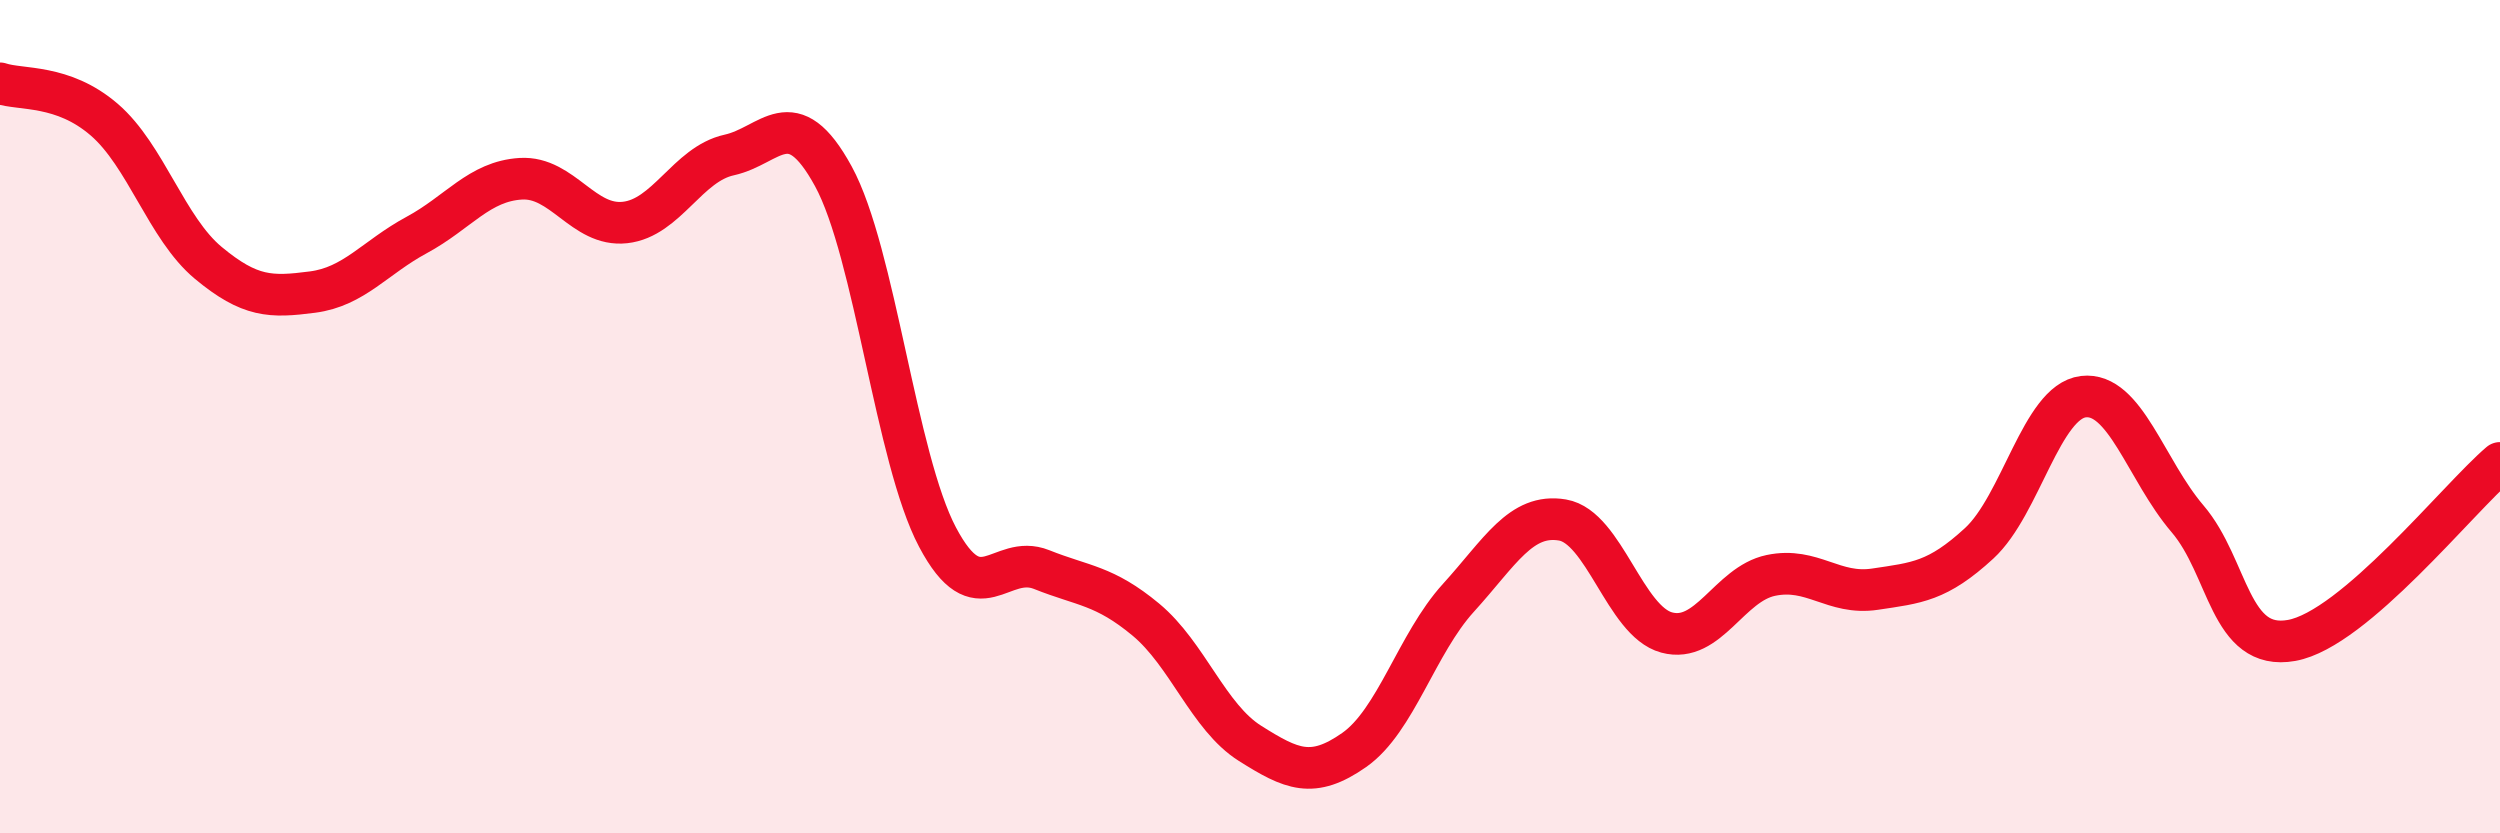
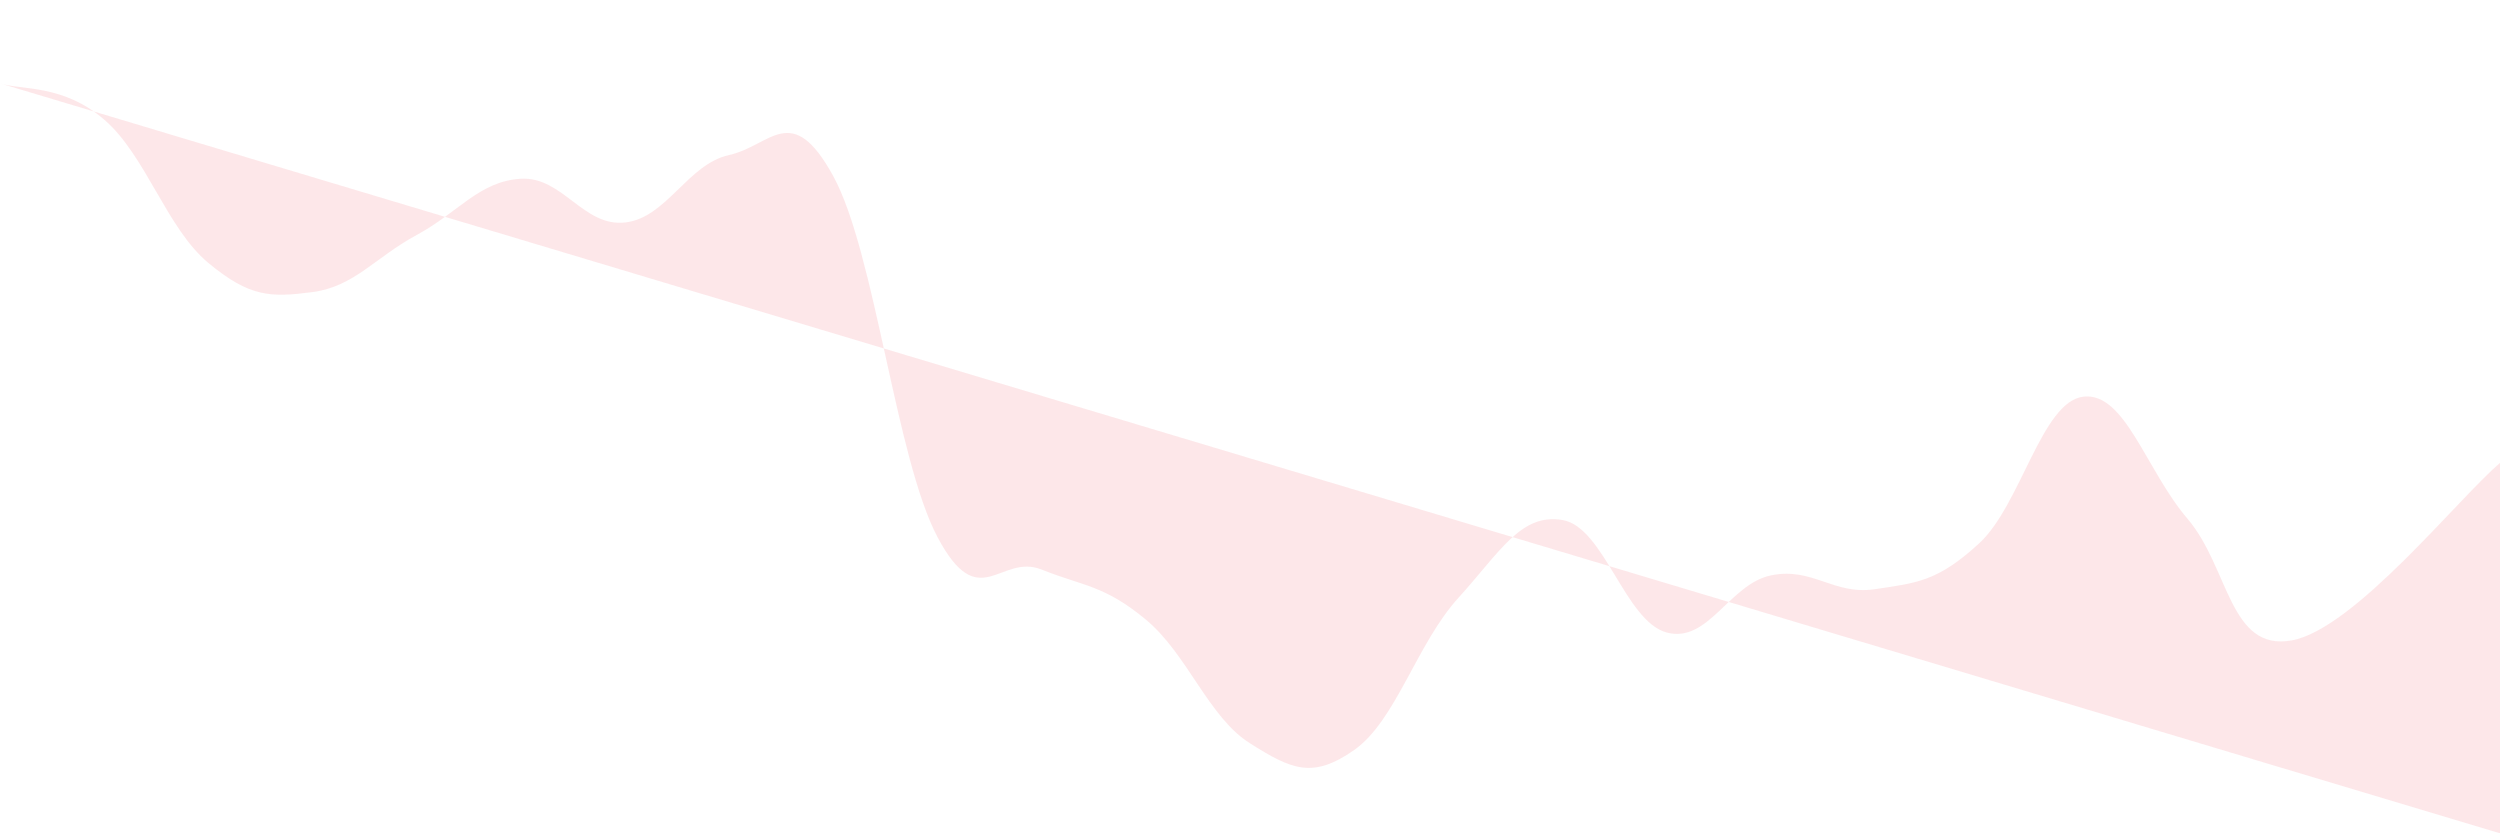
<svg xmlns="http://www.w3.org/2000/svg" width="60" height="20" viewBox="0 0 60 20">
-   <path d="M 0,2 C 0.5,2.17 1.5,2.01 2.5,2.87 C 3.5,3.73 4,5.48 5,6.31 C 6,7.14 6.5,7.14 7.5,7.01 C 8.5,6.88 9,6.18 10,5.64 C 11,5.1 11.5,4.35 12.5,4.29 C 13.5,4.23 14,5.45 15,5.34 C 16,5.23 16.5,3.94 17.5,3.72 C 18.5,3.5 19,2.4 20,4.23 C 21,6.06 21.5,11 22.5,12.89 C 23.5,14.78 24,13.27 25,13.67 C 26,14.07 26.5,14.04 27.5,14.87 C 28.5,15.7 29,17.21 30,17.84 C 31,18.47 31.5,18.7 32.5,18 C 33.5,17.3 34,15.45 35,14.35 C 36,13.25 36.5,12.31 37.5,12.48 C 38.5,12.65 39,14.91 40,15.18 C 41,15.45 41.5,14.02 42.5,13.81 C 43.5,13.6 44,14.29 45,14.14 C 46,13.99 46.5,13.96 47.5,13.04 C 48.5,12.12 49,9.64 50,9.52 C 51,9.4 51.5,11.28 52.5,12.45 C 53.5,13.62 53.5,15.64 55,15.37 C 56.5,15.1 59,11.96 60,11.11L60 20L0 20Z" fill="#EB0A25" opacity="0.1" stroke-linecap="round" stroke-linejoin="round" />
-   <path d="M 0,2 C 0.5,2.17 1.5,2.01 2.5,2.87 C 3.5,3.73 4,5.48 5,6.31 C 6,7.14 6.5,7.14 7.5,7.01 C 8.5,6.88 9,6.18 10,5.64 C 11,5.1 11.5,4.35 12.5,4.29 C 13.5,4.23 14,5.45 15,5.34 C 16,5.23 16.5,3.94 17.5,3.72 C 18.5,3.5 19,2.4 20,4.23 C 21,6.06 21.5,11 22.5,12.89 C 23.5,14.78 24,13.27 25,13.67 C 26,14.07 26.5,14.04 27.5,14.87 C 28.5,15.7 29,17.21 30,17.84 C 31,18.47 31.5,18.7 32.5,18 C 33.5,17.3 34,15.45 35,14.35 C 36,13.25 36.5,12.31 37.5,12.48 C 38.5,12.65 39,14.91 40,15.18 C 41,15.45 41.5,14.02 42.5,13.81 C 43.5,13.6 44,14.29 45,14.14 C 46,13.99 46.5,13.96 47.5,13.04 C 48.5,12.12 49,9.64 50,9.52 C 51,9.4 51.5,11.28 52.5,12.45 C 53.5,13.62 53.5,15.64 55,15.37 C 56.5,15.1 59,11.96 60,11.11" stroke="#EB0A25" stroke-width="1" fill="none" stroke-linecap="round" stroke-linejoin="round" />
+   <path d="M 0,2 C 0.5,2.17 1.5,2.01 2.5,2.87 C 3.5,3.73 4,5.48 5,6.31 C 6,7.14 6.5,7.14 7.5,7.01 C 8.5,6.88 9,6.18 10,5.64 C 11,5.1 11.5,4.35 12.5,4.29 C 13.5,4.23 14,5.45 15,5.34 C 16,5.23 16.5,3.94 17.5,3.72 C 18.5,3.5 19,2.4 20,4.23 C 21,6.06 21.5,11 22.5,12.89 C 23.5,14.78 24,13.27 25,13.67 C 26,14.07 26.5,14.04 27.5,14.87 C 28.5,15.7 29,17.21 30,17.84 C 31,18.47 31.5,18.7 32.5,18 C 33.5,17.3 34,15.45 35,14.35 C 36,13.25 36.5,12.31 37.5,12.48 C 38.5,12.65 39,14.91 40,15.18 C 41,15.45 41.5,14.02 42.5,13.81 C 43.5,13.6 44,14.29 45,14.14 C 46,13.99 46.5,13.96 47.5,13.04 C 48.5,12.12 49,9.64 50,9.52 C 51,9.4 51.5,11.28 52.5,12.45 C 53.5,13.62 53.5,15.64 55,15.37 C 56.5,15.1 59,11.96 60,11.11L60 20Z" fill="#EB0A25" opacity="0.1" stroke-linecap="round" stroke-linejoin="round" />
</svg>